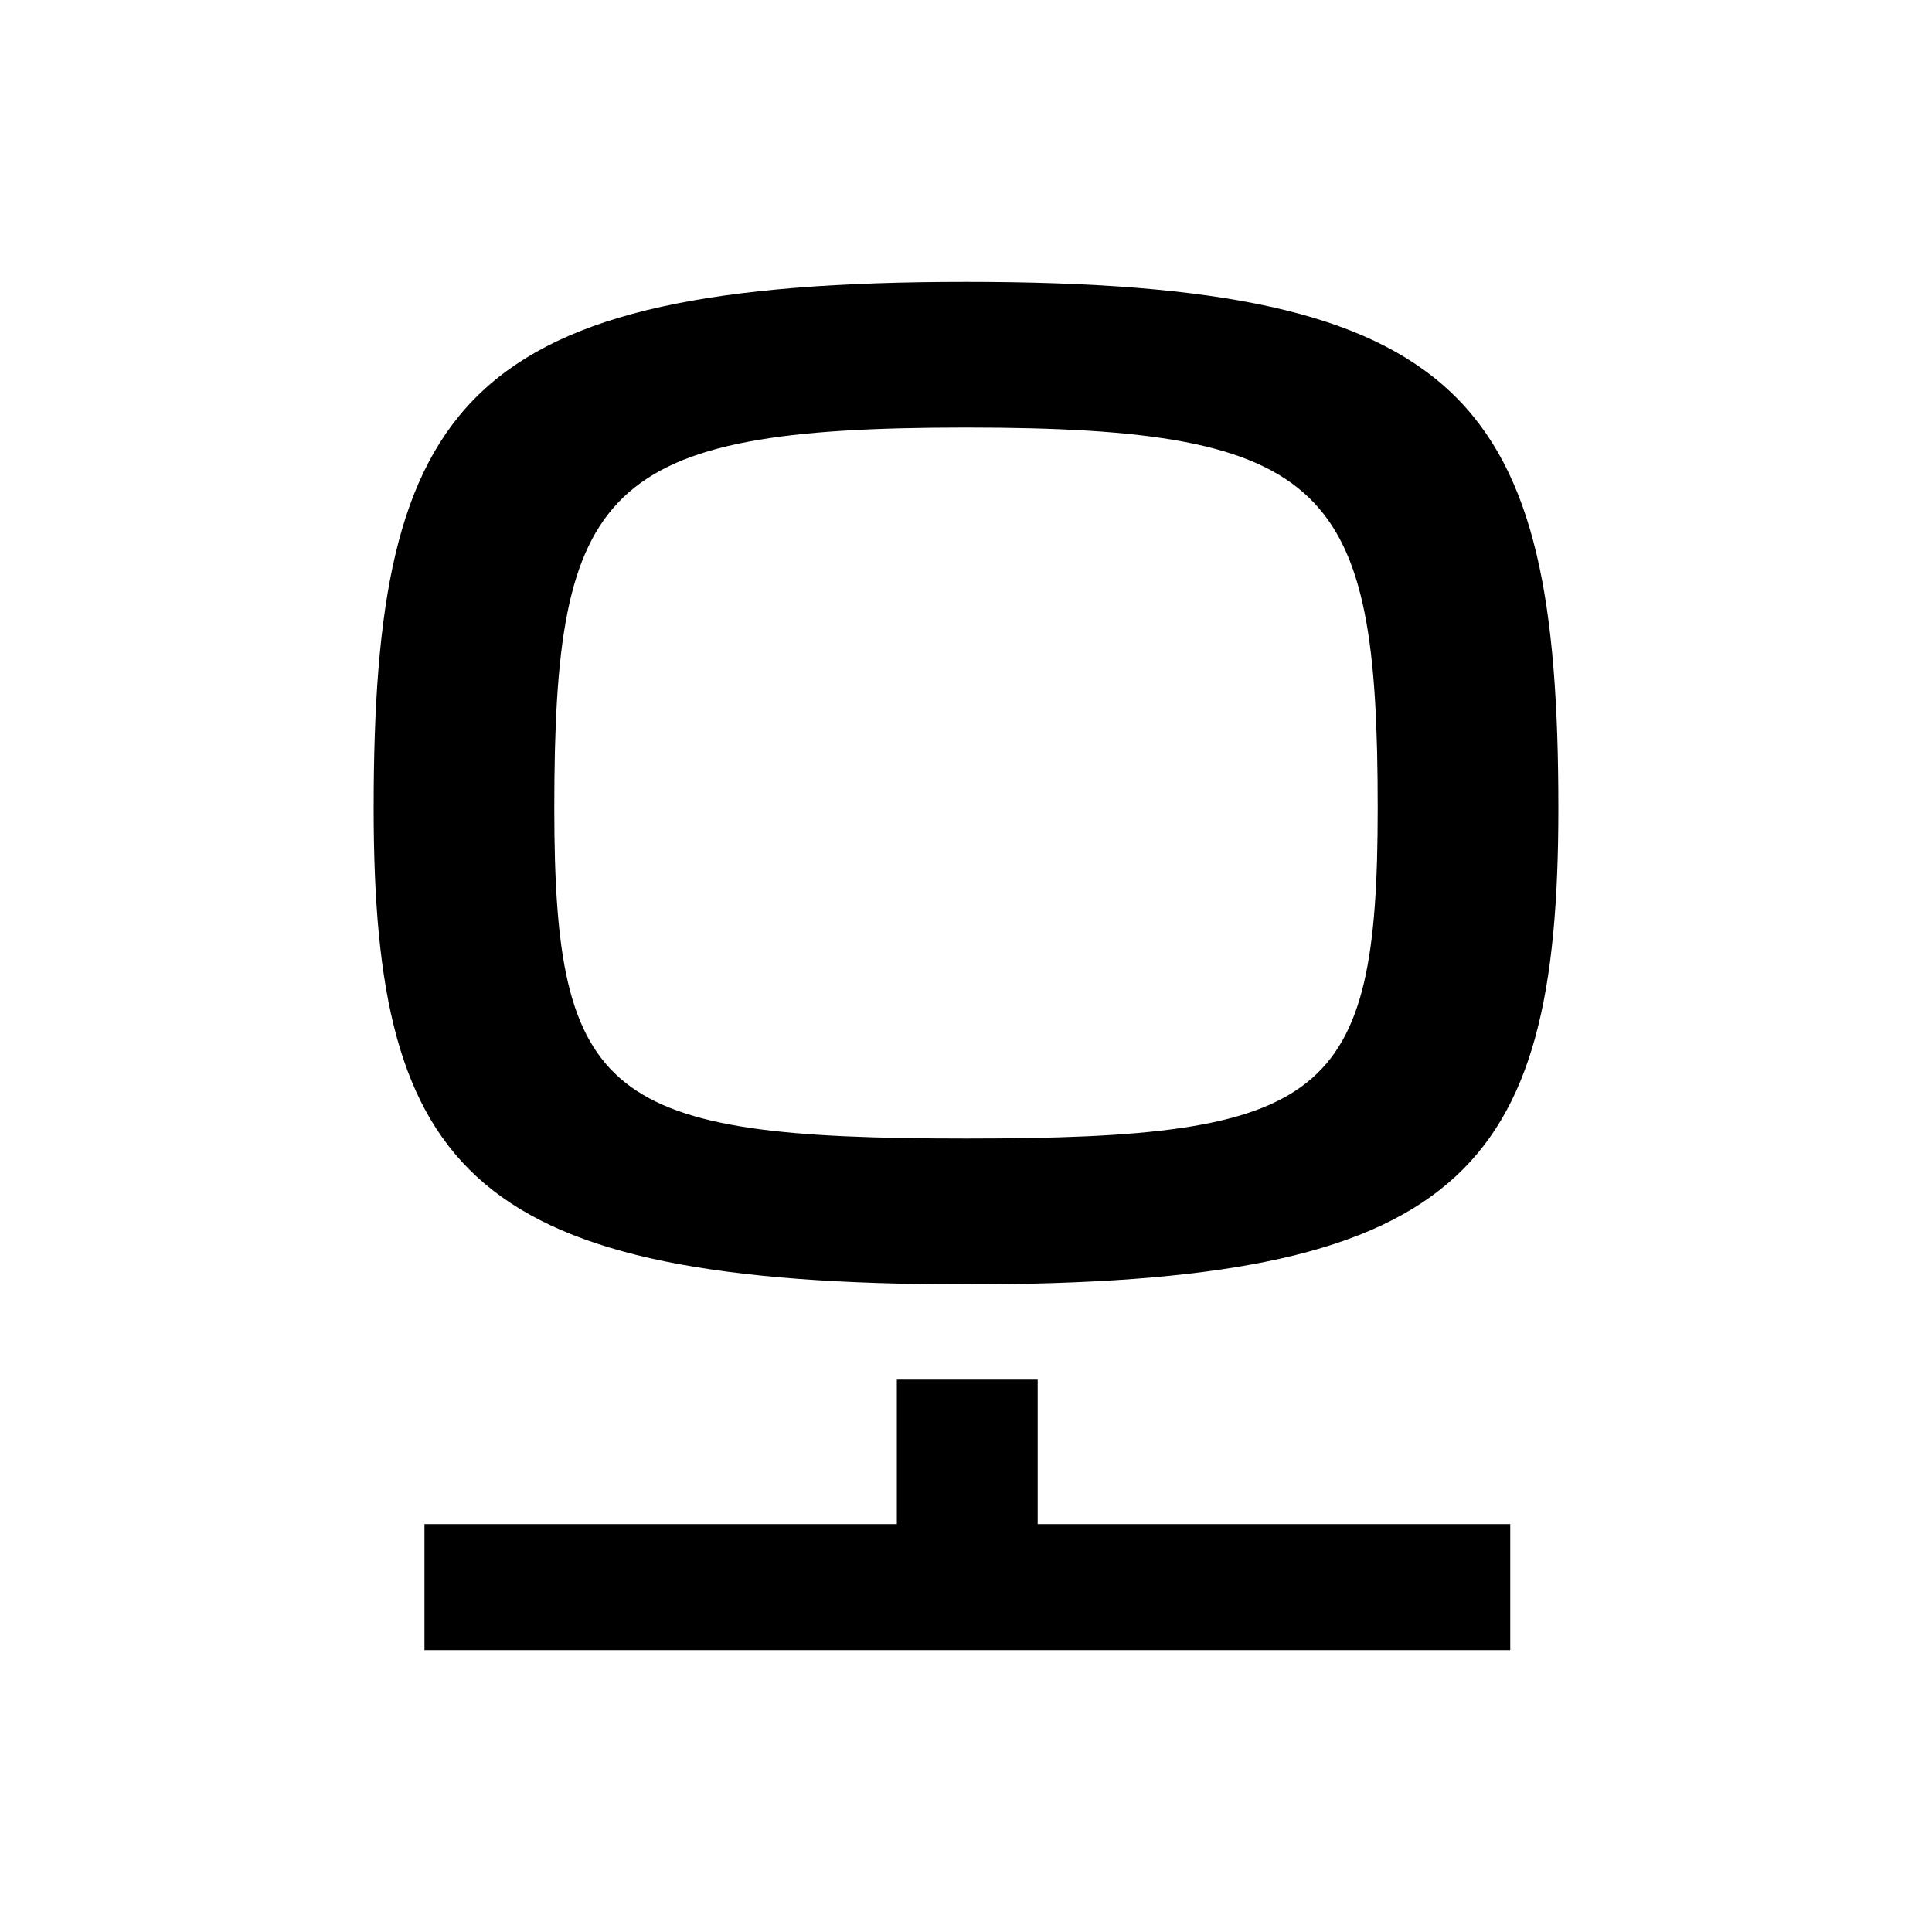
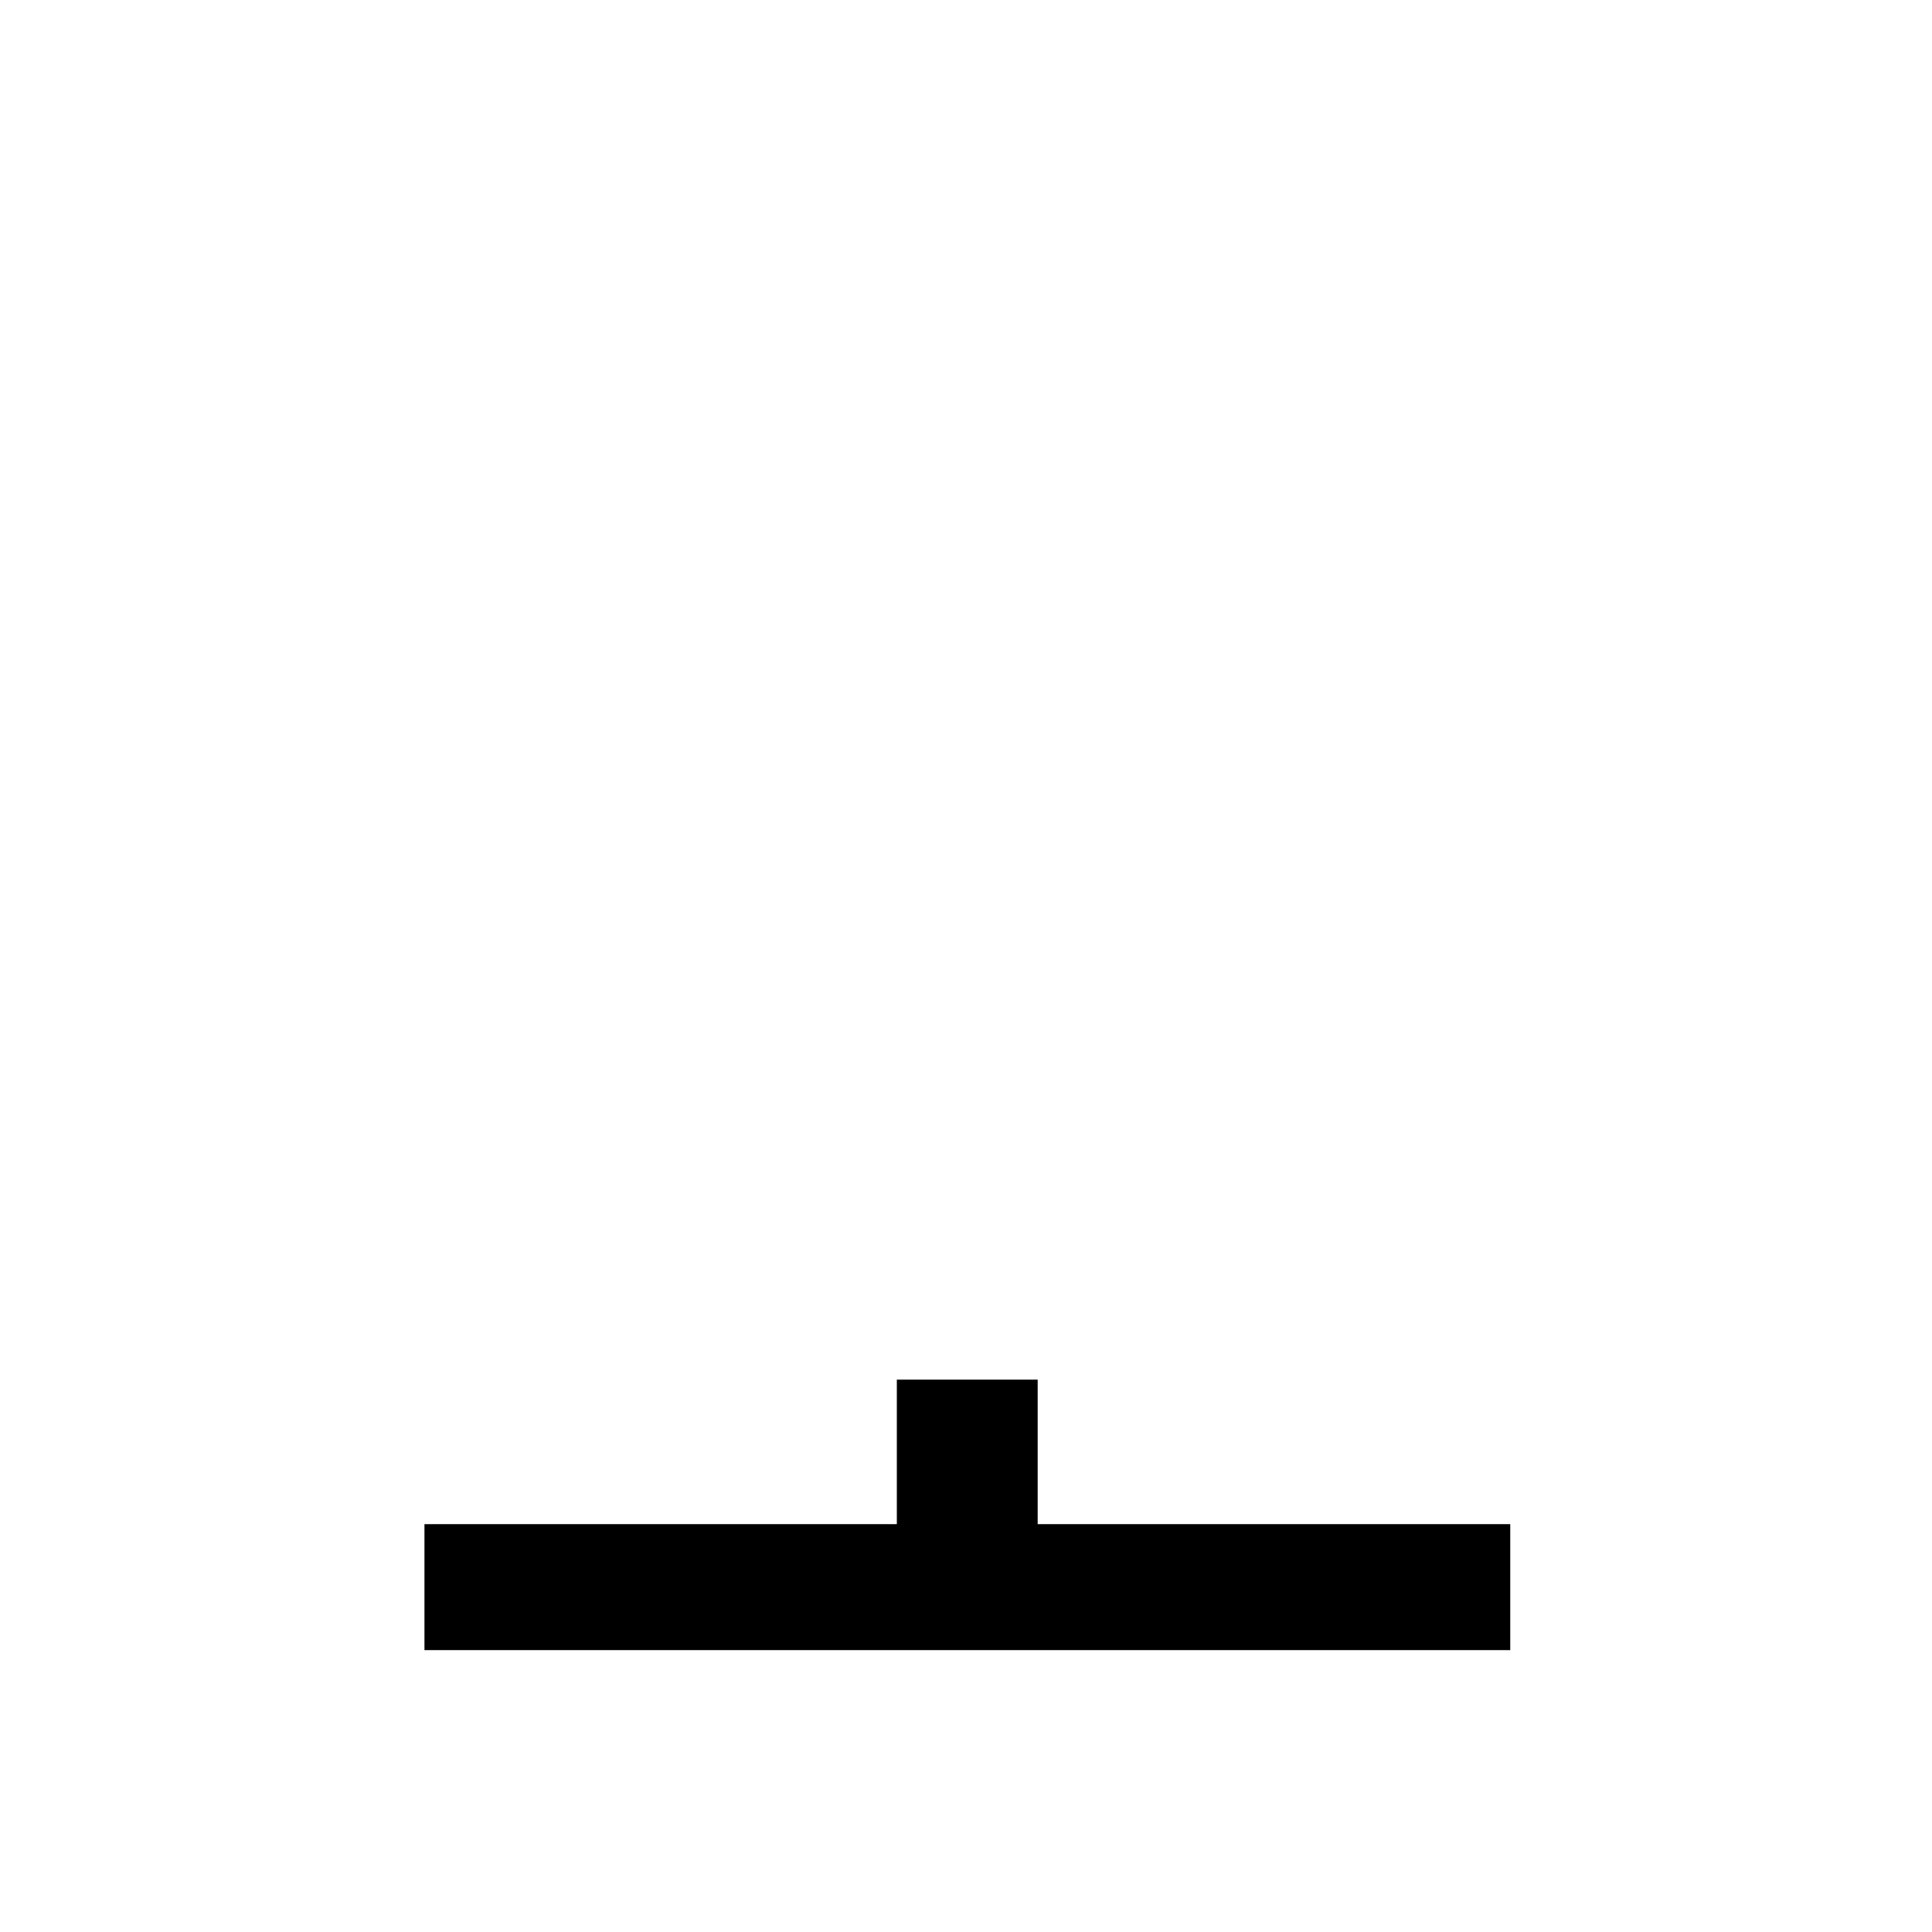
<svg xmlns="http://www.w3.org/2000/svg" id="LOGOS" viewBox="0 0 100 100">
  <polygon points="53.71 71.41 46.42 71.41 46.42 78.89 21.97 78.89 21.97 85.41 78.17 85.41 78.17 78.89 53.71 78.89 53.71 71.41" />
-   <path d="M50,14.59c-26.02,0-30.66,6.13-30.66,27.25,0,18.95,5.09,24.63,30.66,24.64,25.57,0,30.66-5.69,30.66-24.64,0-21.12-4.64-27.25-30.66-27.25ZM50,58.93c-18.63,0-21.31-2.03-21.31-17.1,0-16.65,2.44-19.7,21.31-19.7s21.31,3.06,21.31,19.7c0,15.07-2.68,17.1-21.31,17.1Z" />
</svg>